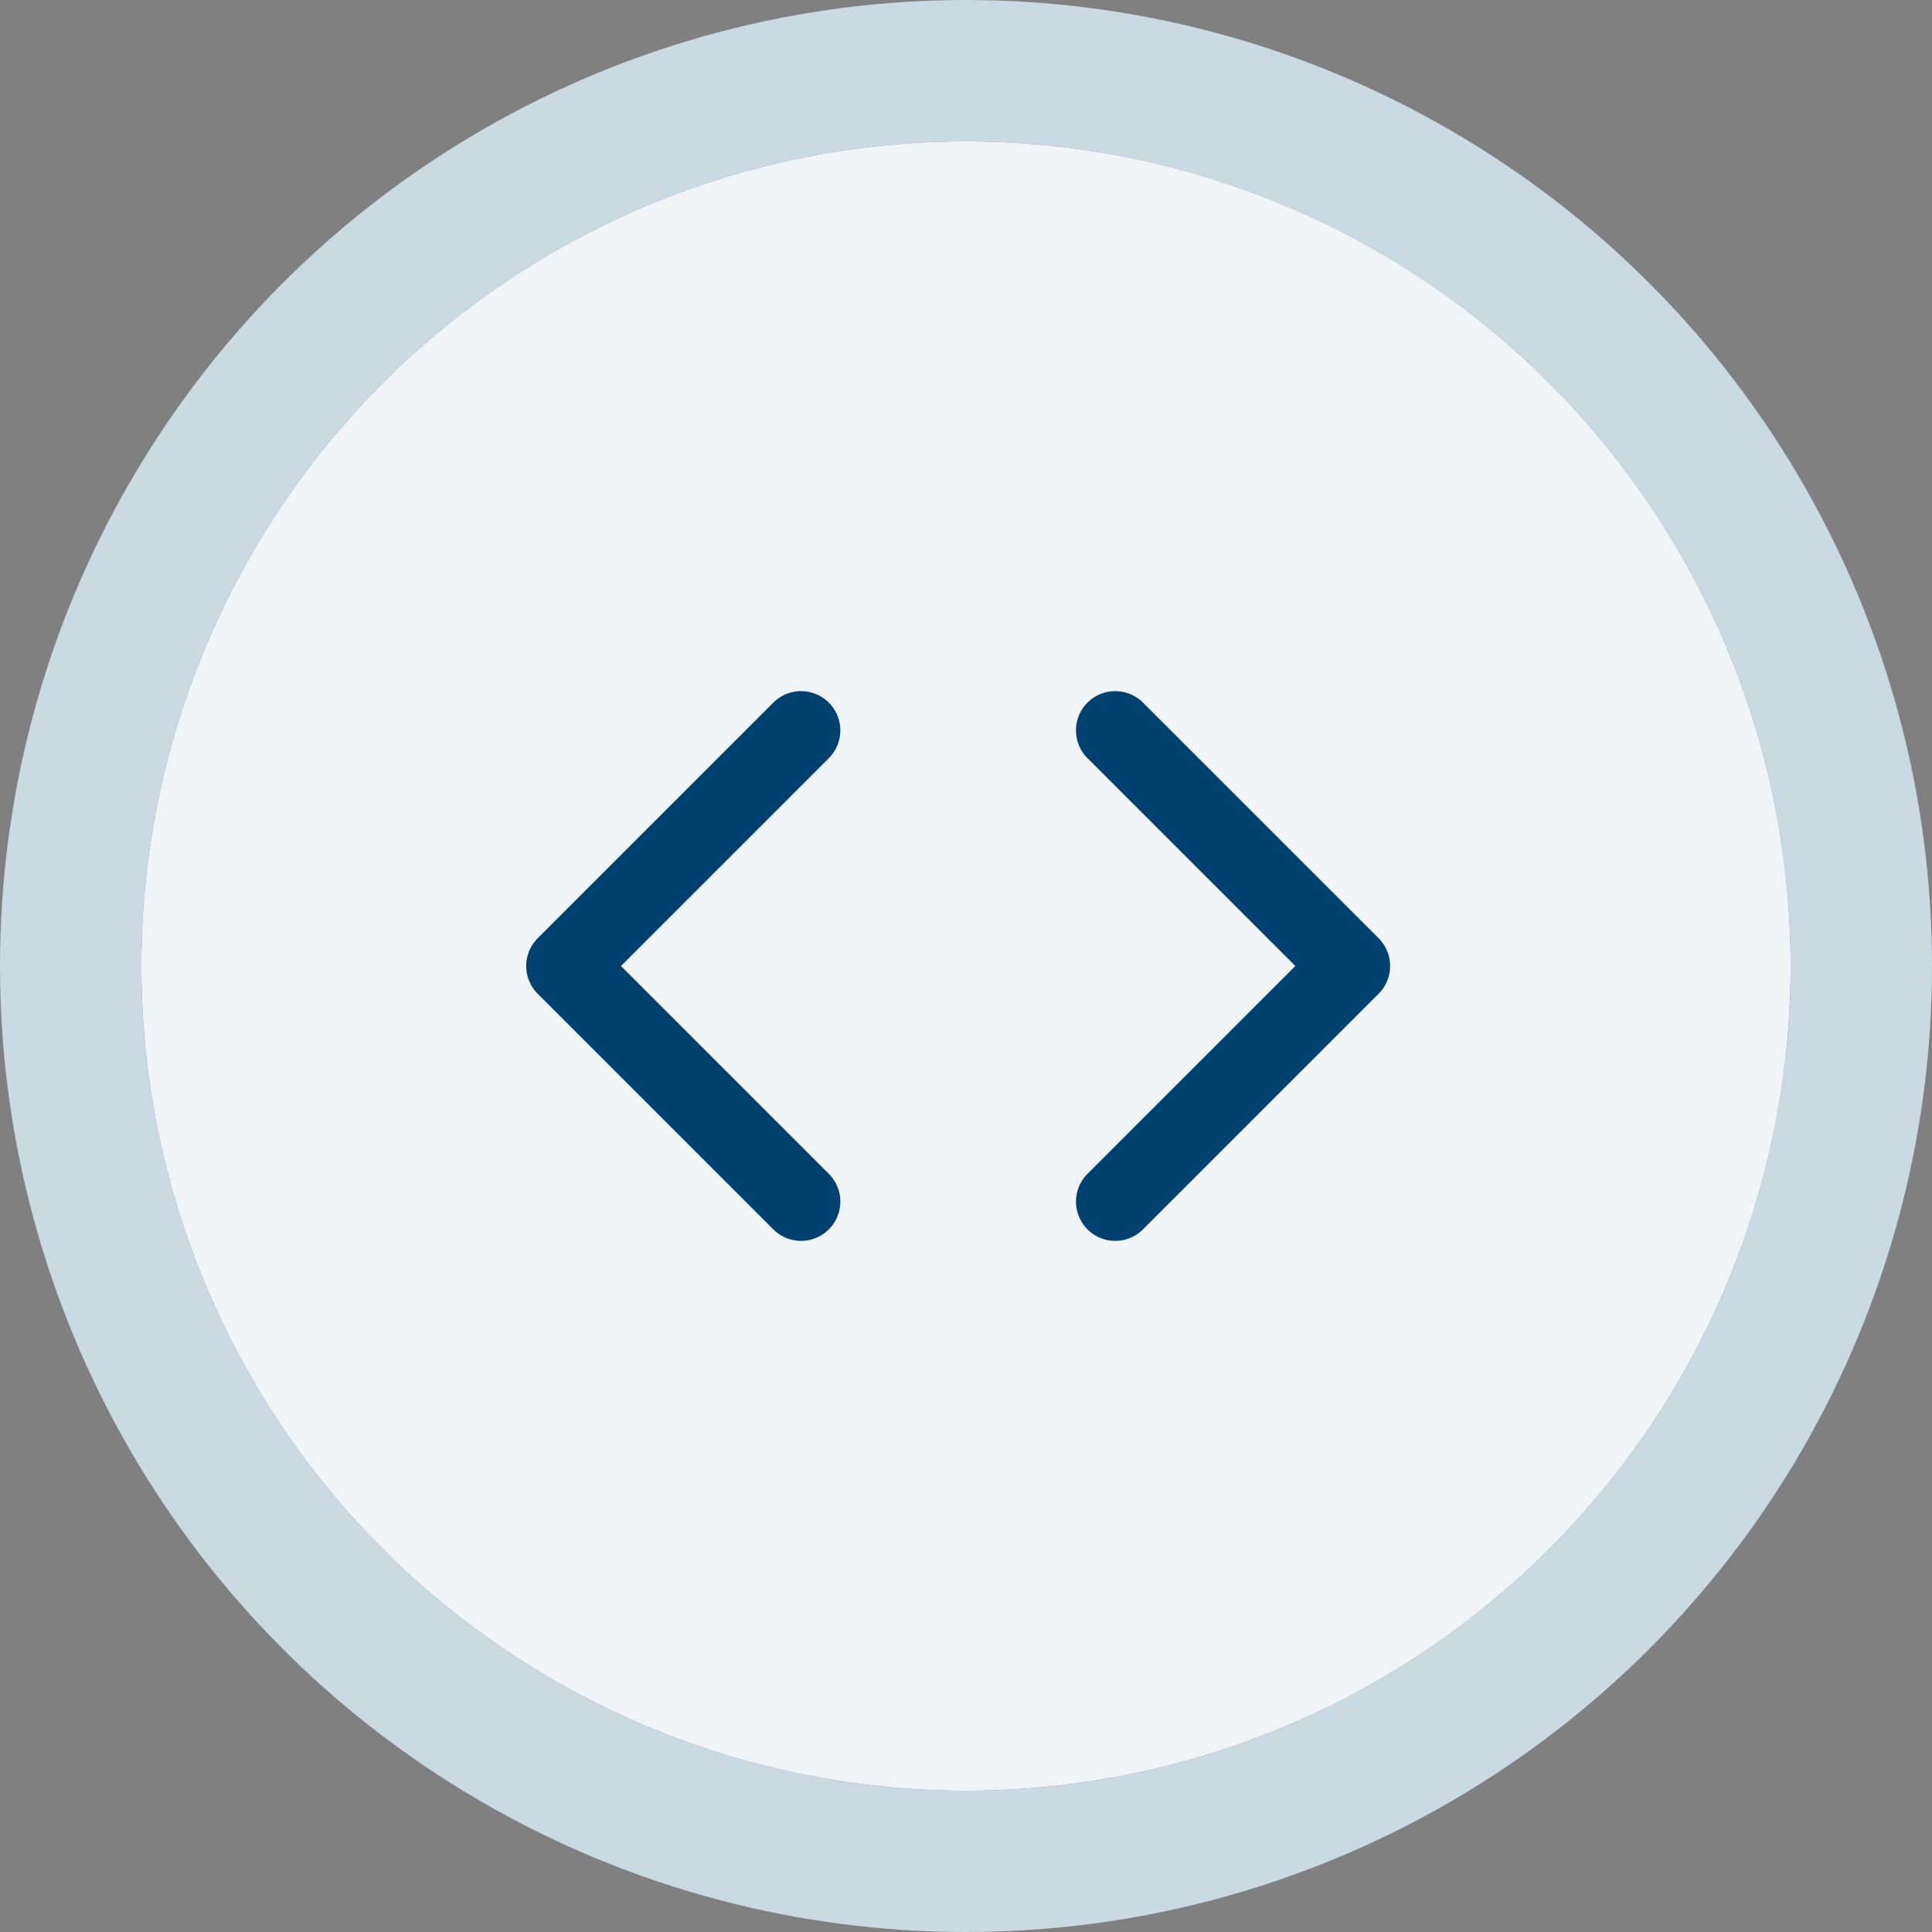
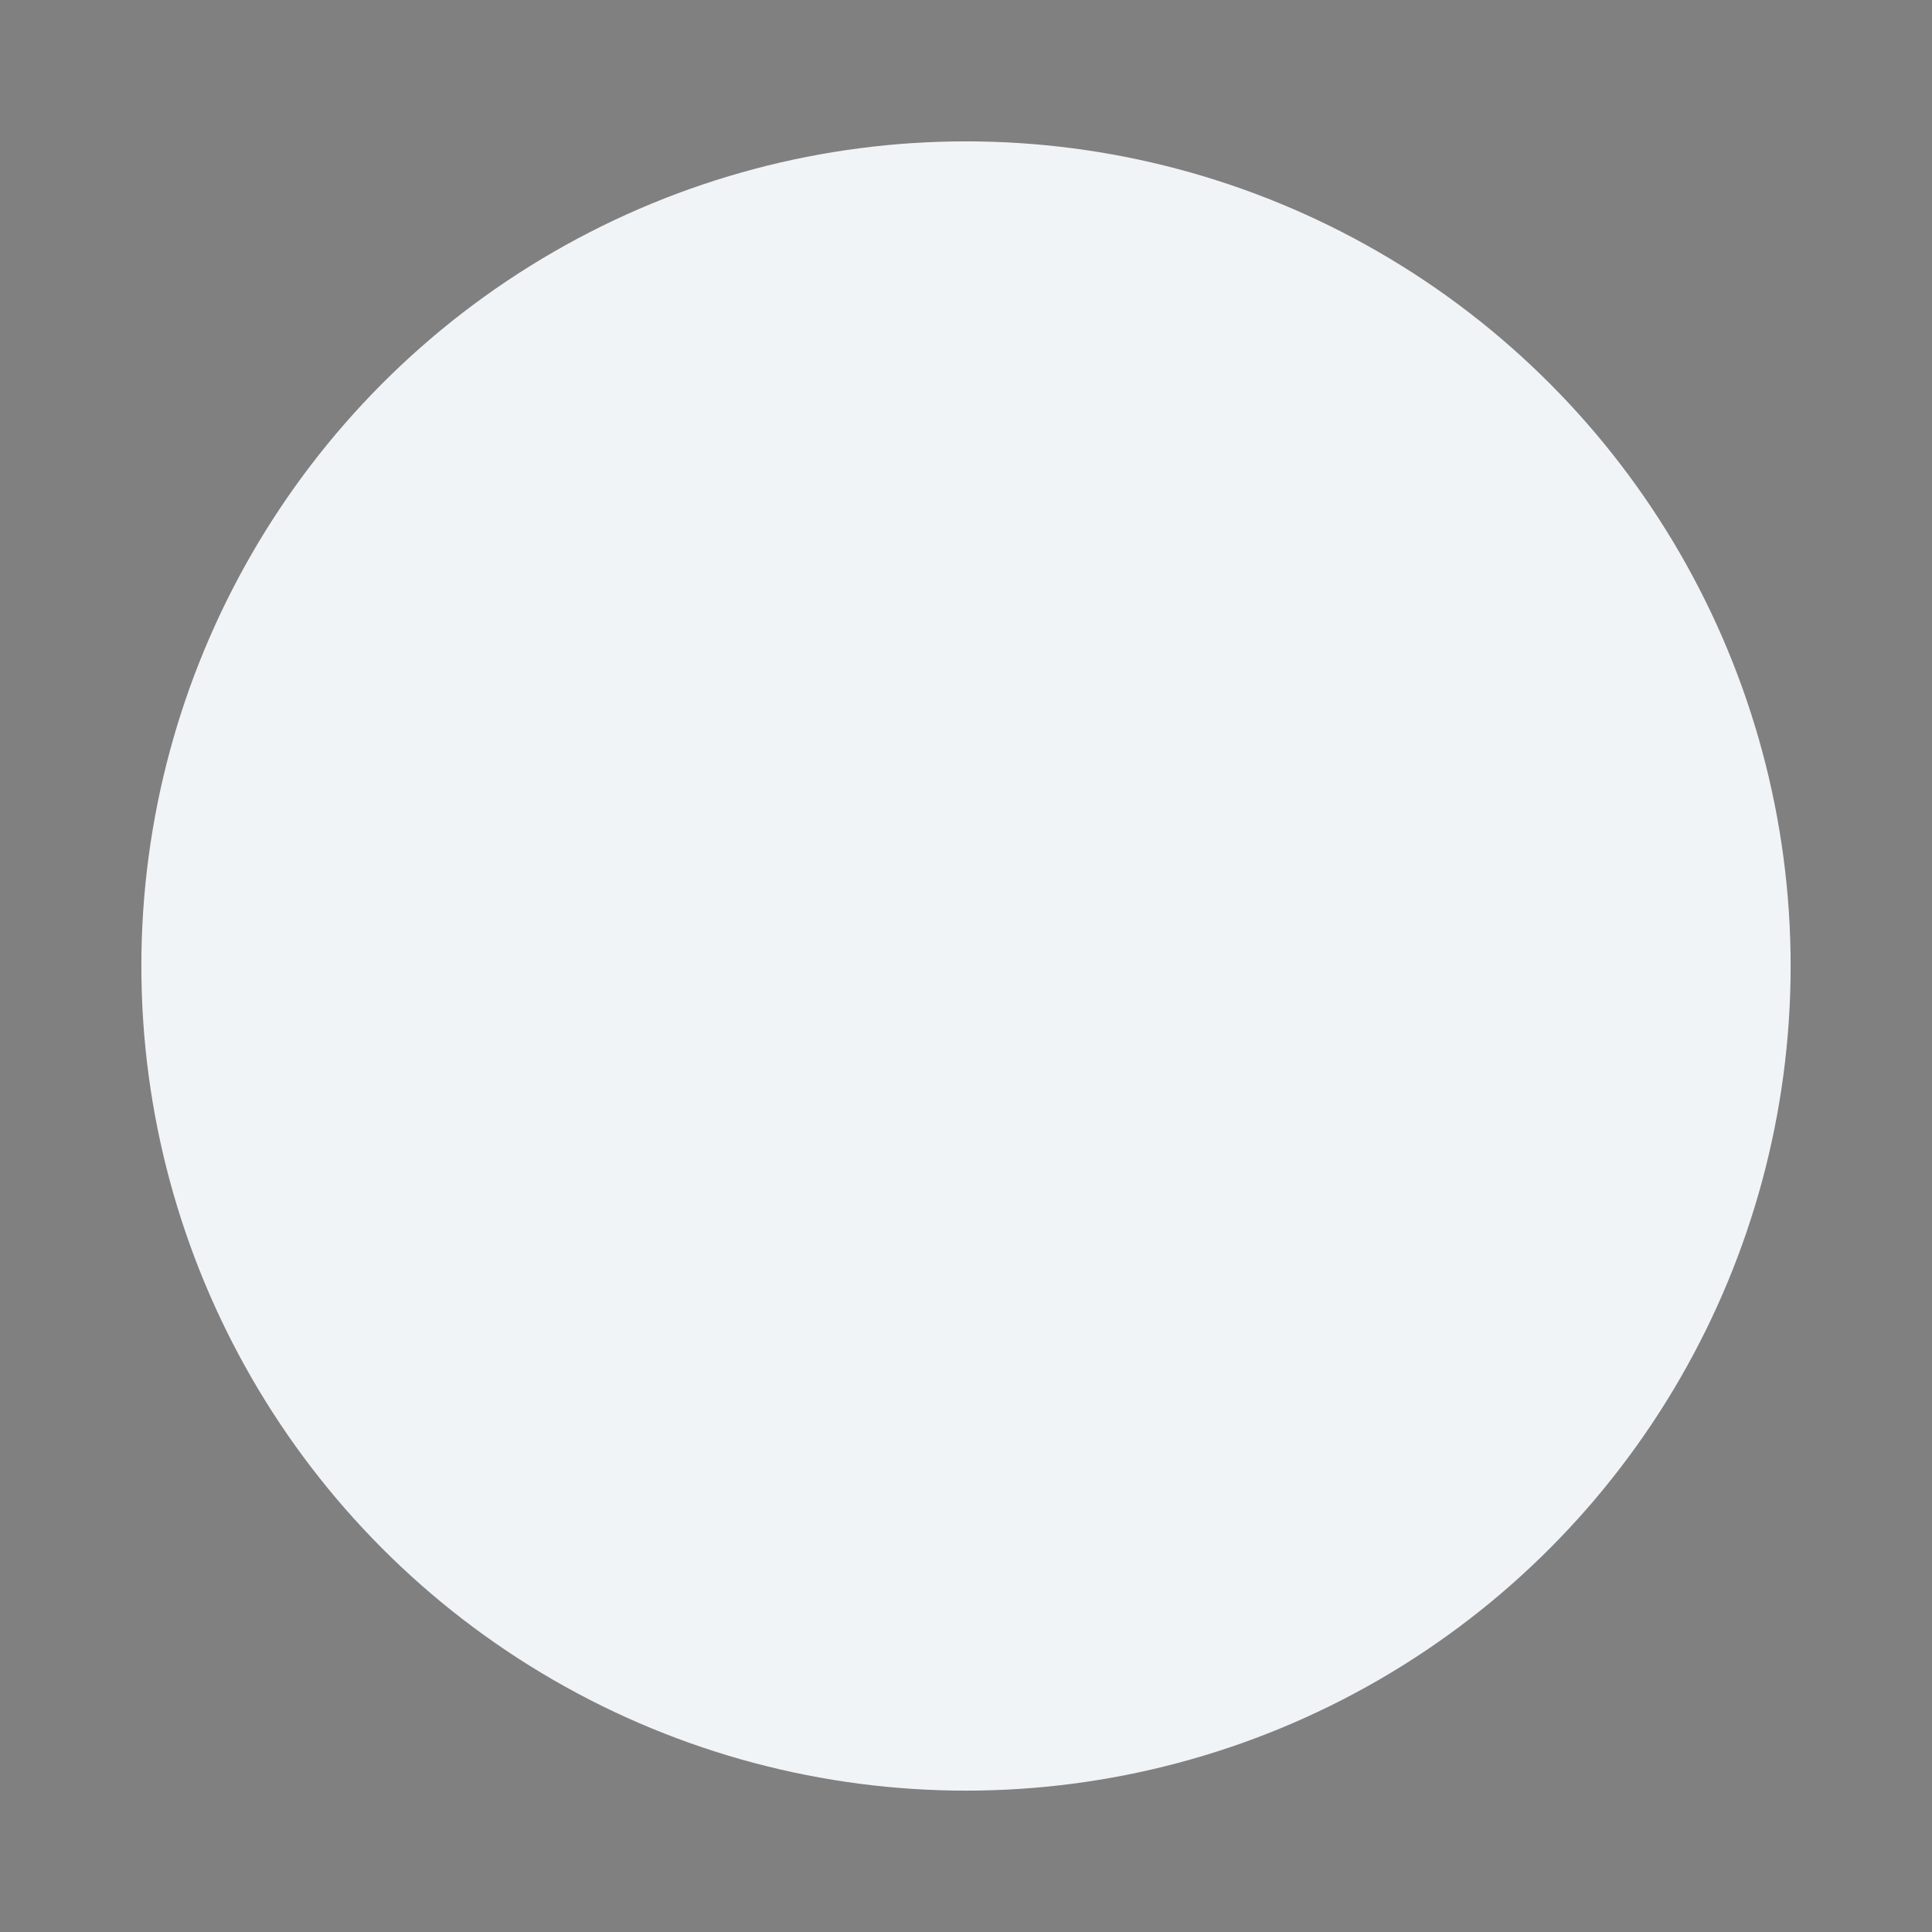
<svg xmlns="http://www.w3.org/2000/svg" width="82" height="82" viewBox="0 0 82 82">
  <rect x="0" y="0" width="82" height="82" fill="#808080" stroke="none" />
  <g transform="translate(-919 -2229)">
    <g transform="translate(925 2235)" fill="#f1f4f7" stroke="#c9dae2" stroke-width="6">
      <circle cx="35" cy="35" r="35" stroke="none" />
-       <circle cx="35" cy="35" r="38" fill="none" />
    </g>
    <g transform="translate(939.667 2250)">
-       <path d="M26.667,30l10-10-10-10" fill="none" stroke="#00416f" stroke-linecap="round" stroke-linejoin="round" stroke-width="3.333" />
-       <path d="M13.333,10l-10,10,10,10" fill="none" stroke="#00416f" stroke-linecap="round" stroke-linejoin="round" stroke-width="3.333" />
-     </g>
+       </g>
  </g>
</svg>